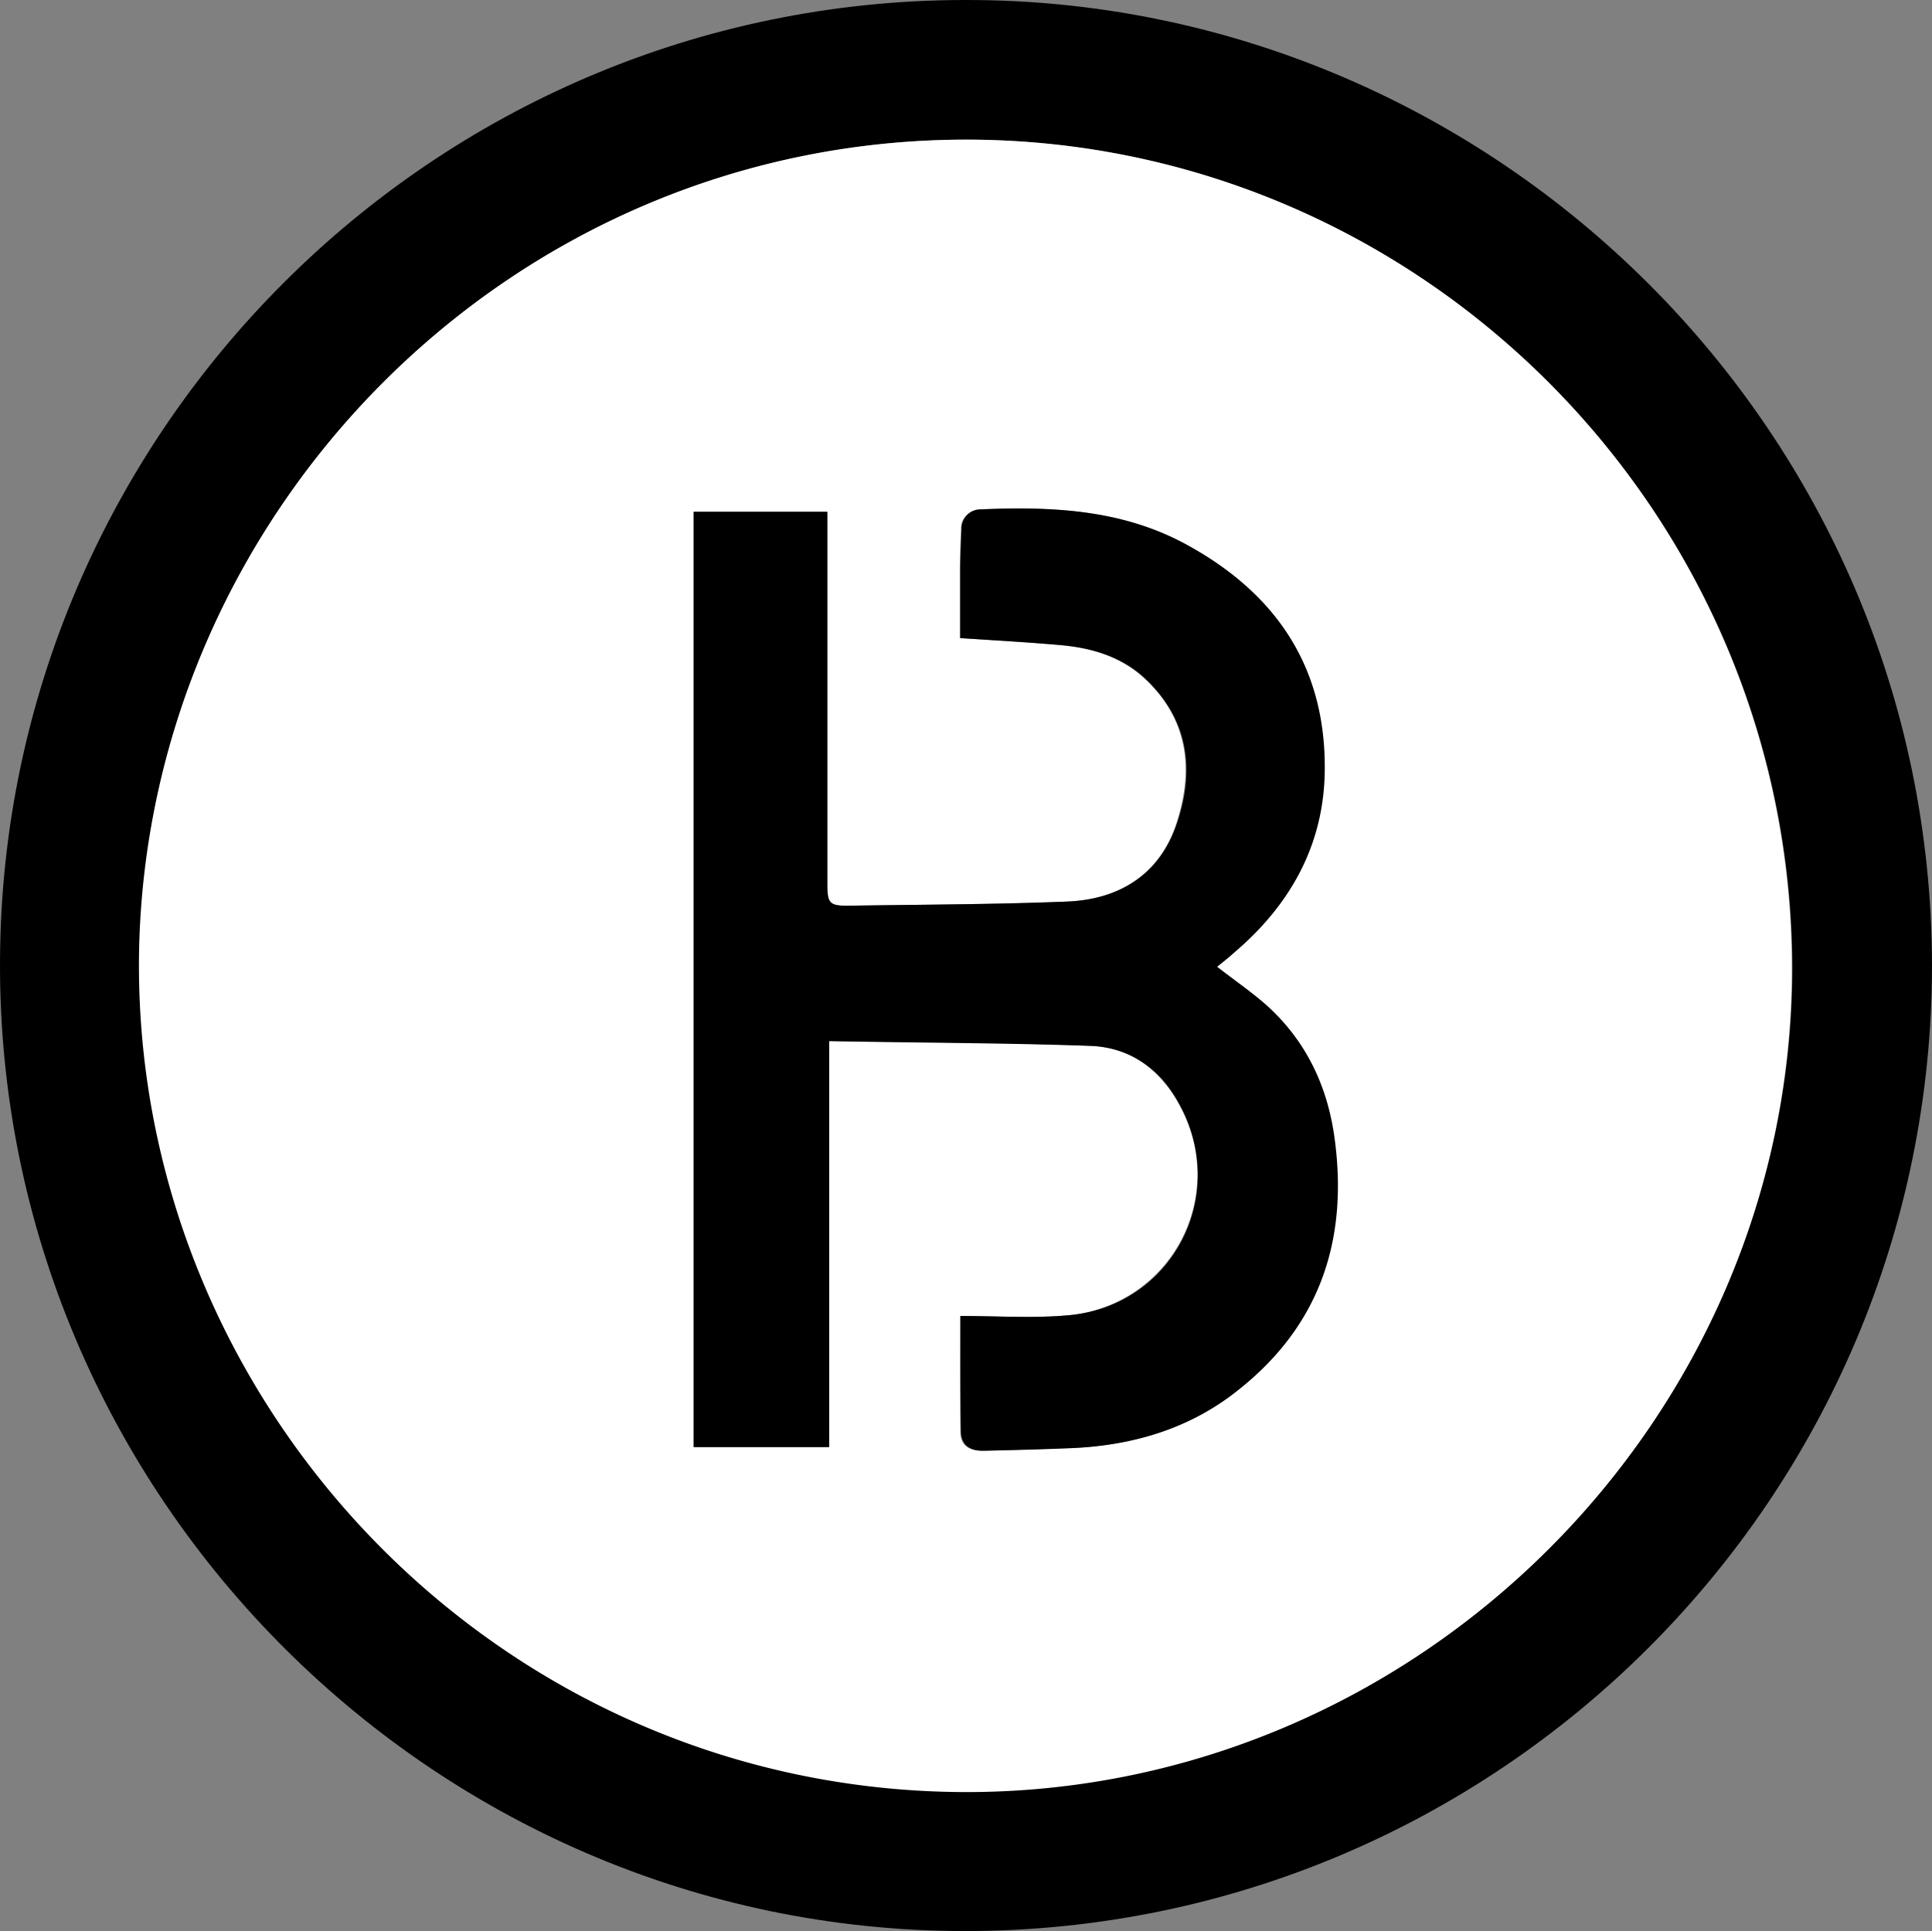
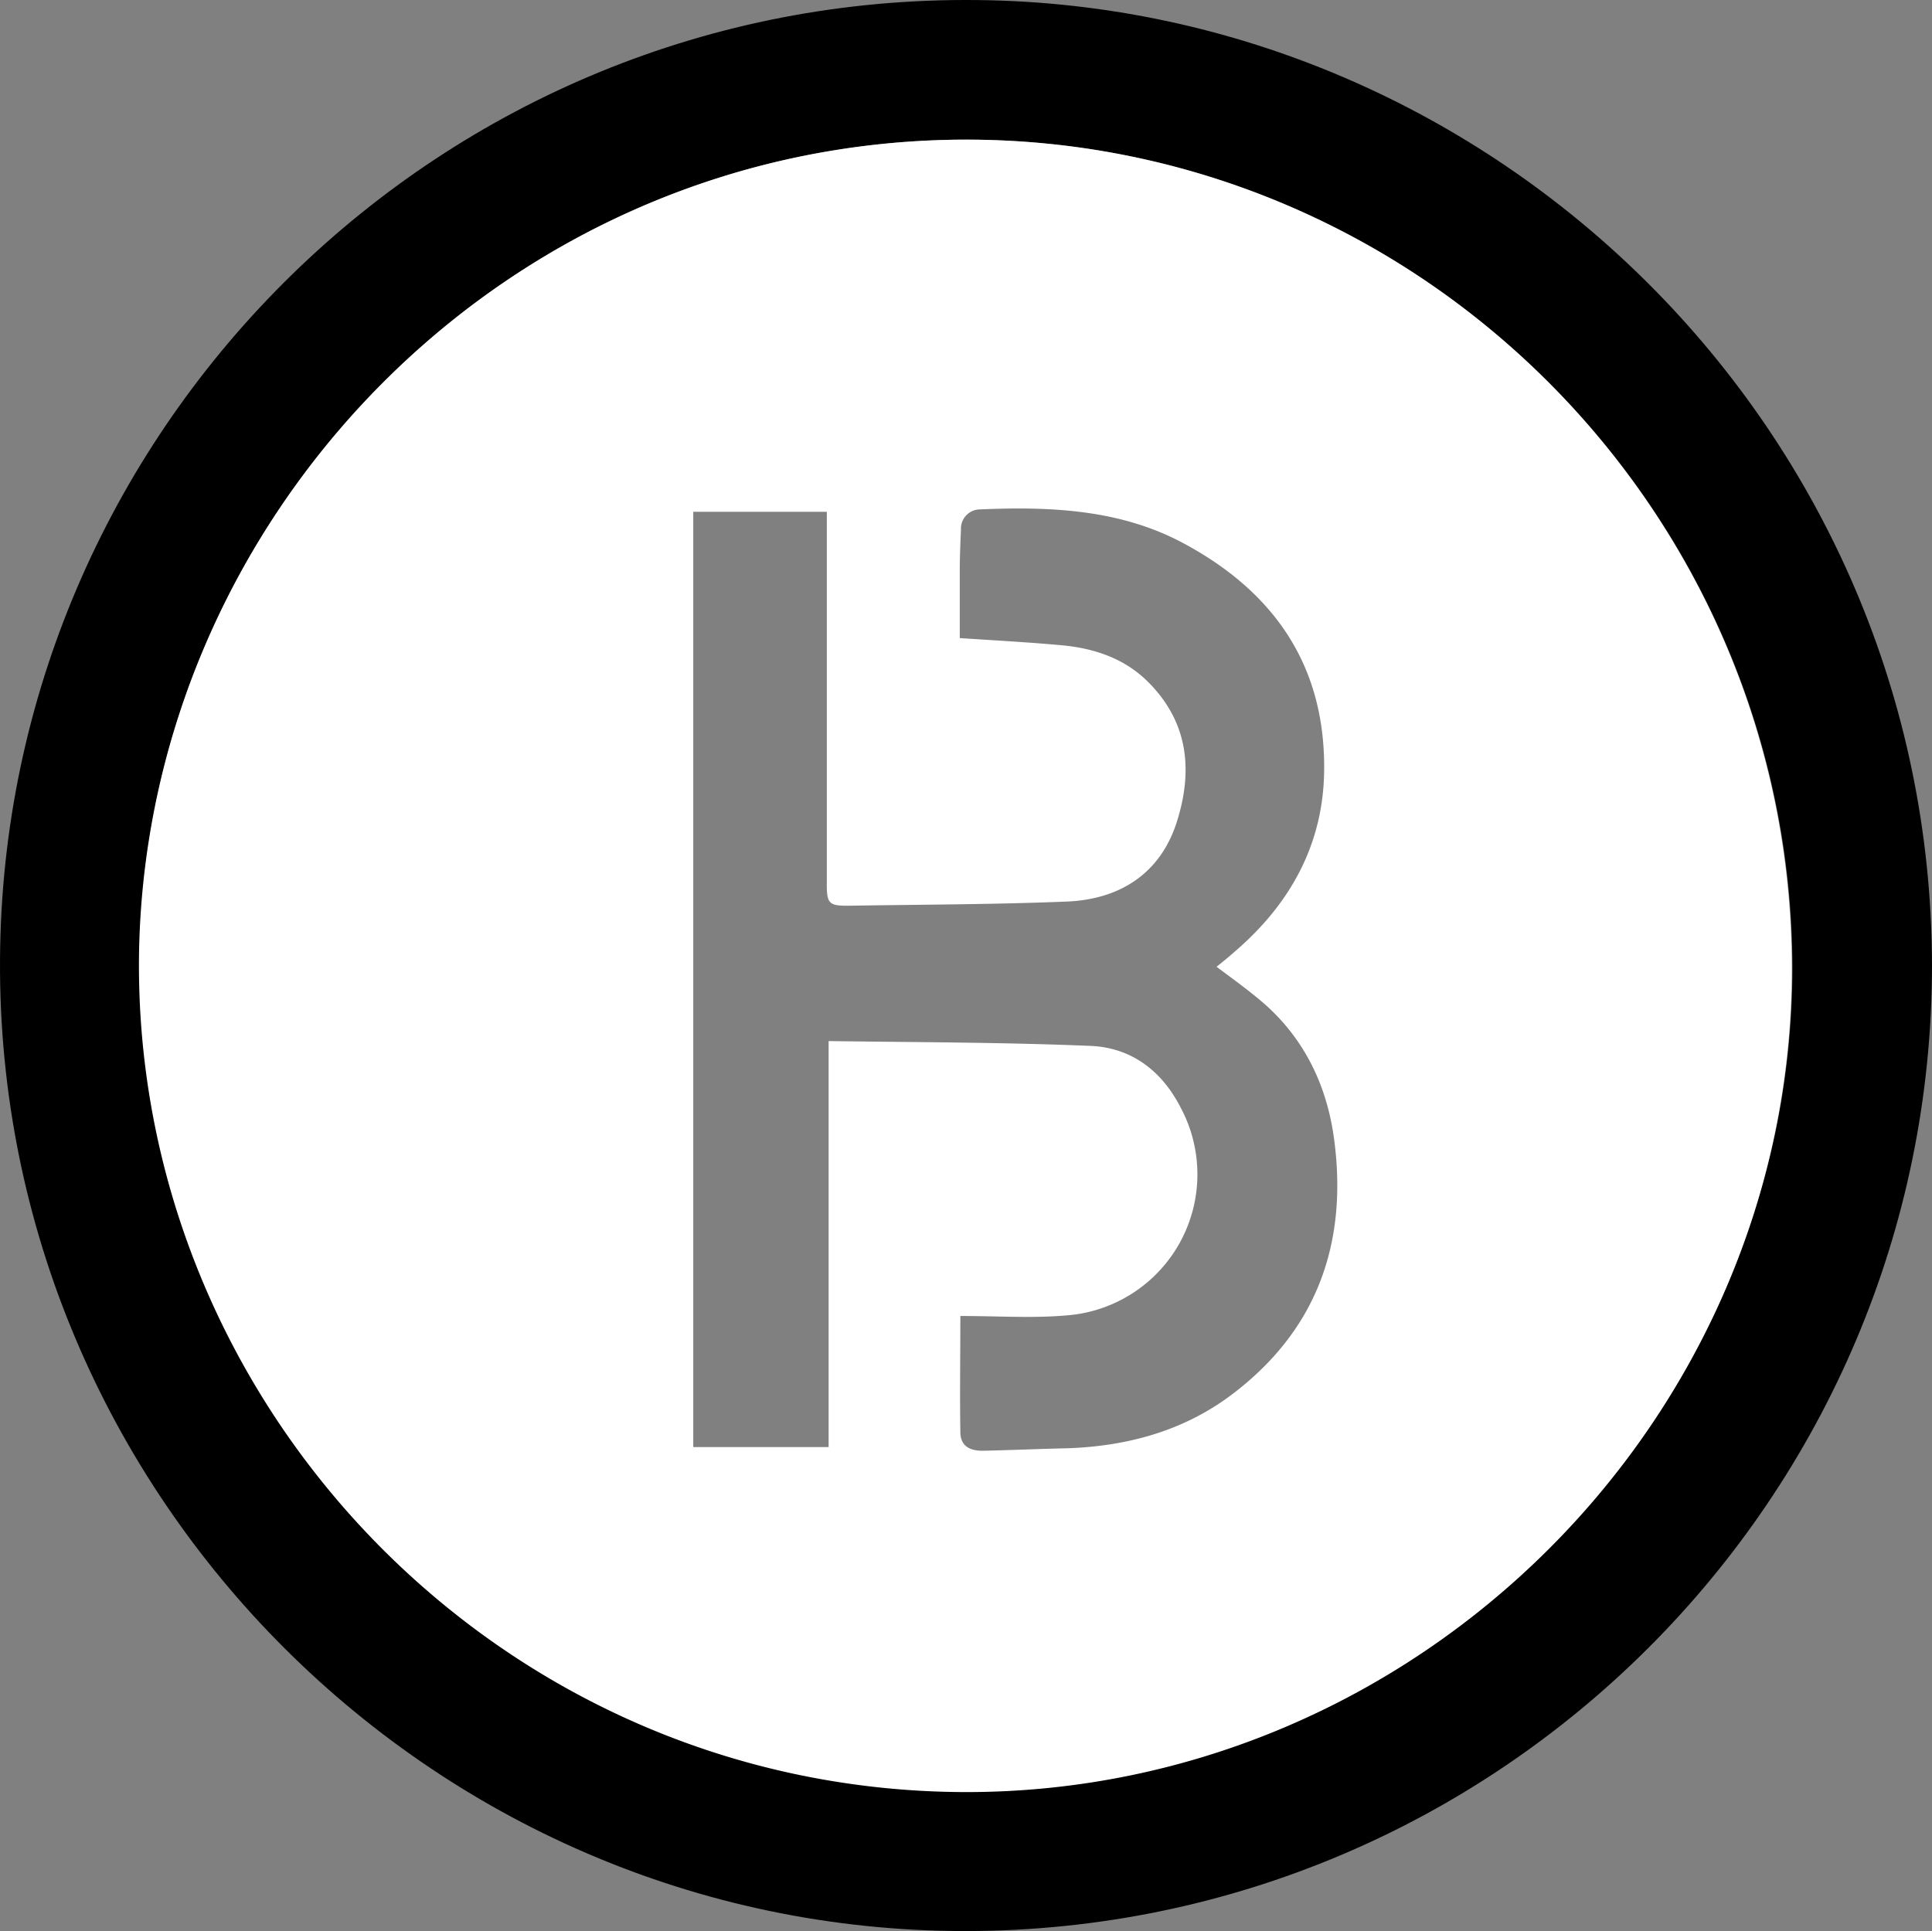
<svg xmlns="http://www.w3.org/2000/svg" id="f9302389-170f-4937-b3e5-73b79aa34509" data-name="Calque 1" viewBox="0 0 319.73 319.61">
  <rect x="0" y="0" width="319.73" height="319.61" fill="#808080" stroke="none" />
  <title>logo-reduce</title>
  <path d="M333.9,170.4c0,88.2-71.8,159.9-160,159.9-89,0-161.4-73.8-159.7-162.9C15.8,80.8,87.3,9.7,175.9,10.7,261.6,11.6,333.7,81.7,333.9,170.4ZM174,33.8C98.7,33.9,39,95.1,37.3,167.4,35.6,242.5,96.5,307.1,174,307.2c74.8.1,136.7-61.7,136.8-136.3C310.7,95.5,249.2,33.8,174,33.8Z" transform="translate(-14.17 -10.69)" />
  <path d="M174,33.8c75.2,0,136.7,61.7,136.7,137.2,0,74.6-61.9,136.4-136.8,136.3-77.4-.2-138.4-64.7-136.7-139.9C39,95.1,98.7,33.9,174,33.8Zm-.9,194.7c0,6.8-.1,13,0,19.2,0,2.2,1.4,3.2,4,3.1,4.5-.1,9-.3,13.5-.4,9.9-.3,19.3-2.8,27.3-8.8,14-10.5,19.3-24.8,17.1-42-1.1-8.8-4.7-16.6-11.4-22.6-2.5-2.2-5.3-4.2-8.1-6.3,1-.8,2-1.6,3-2.5,9.1-7.8,14.6-17.6,14.8-29.7.3-17.4-8.1-29.7-23.1-37.8-10.5-5.7-22.1-6.2-33.8-5.7a3.18,3.18,0,0,0-3.2,3.3c-.1,2.4-.2,4.7-.2,7.1v10.9c6,.4,11.6.7,17,1.2,5.2.5,10,2.1,13.8,5.7,7.1,6.8,7.9,15.1,5,23.9-2.8,8.3-9.4,12.4-17.9,12.8-12.1.5-24.3.5-36.5.7-3,0-3.4-.4-3.4-3.5V95.4H128.9V250.2h22.4V183c14.7.2,29,.2,43.4.8,6.7.3,11.7,4.1,14.8,10.1a23.41,23.41,0,0,1-18.8,34.5C185.1,228.9,179.2,228.5,173.1,228.5Z" transform="translate(-14.17 -10.69)" style="fill:#fff" />
-   <path d="M173.1,228.5c6.1,0,12,.4,17.7-.1,17.1-1.4,26.7-19.3,18.8-34.5-3.1-6-8.1-9.8-14.8-10.1-14.3-.5-28.7-.5-43.4-.8v67.2H129V95.4h22.1v61.7c0,3.1.4,3.5,3.4,3.5,12.2-.2,24.3-.2,36.5-.7,8.5-.4,15.1-4.5,17.9-12.8,3-8.7,2.1-17.1-5-23.9-3.8-3.7-8.7-5.2-13.8-5.7-5.5-.5-11-.8-17-1.2V105.4c0-2.4.1-4.7.2-7.1a3.18,3.18,0,0,1,3.2-3.3c11.7-.5,23.2,0,33.8,5.7,15,8.1,23.4,20.4,23.1,37.8-.2,12.1-5.7,21.9-14.8,29.7-1,.9-2,1.7-3,2.5,2.8,2.2,5.6,4.1,8.1,6.3,6.7,6,10.3,13.7,11.4,22.6,2.2,17.2-3,31.4-17.1,42-8,6-17.4,8.5-27.3,8.8-4.5.2-9,.3-13.5.4-2.5.1-3.9-.9-4-3.1C173.1,241.5,173.1,235.3,173.1,228.5Z" transform="translate(-14.17 -10.69)" />
</svg>